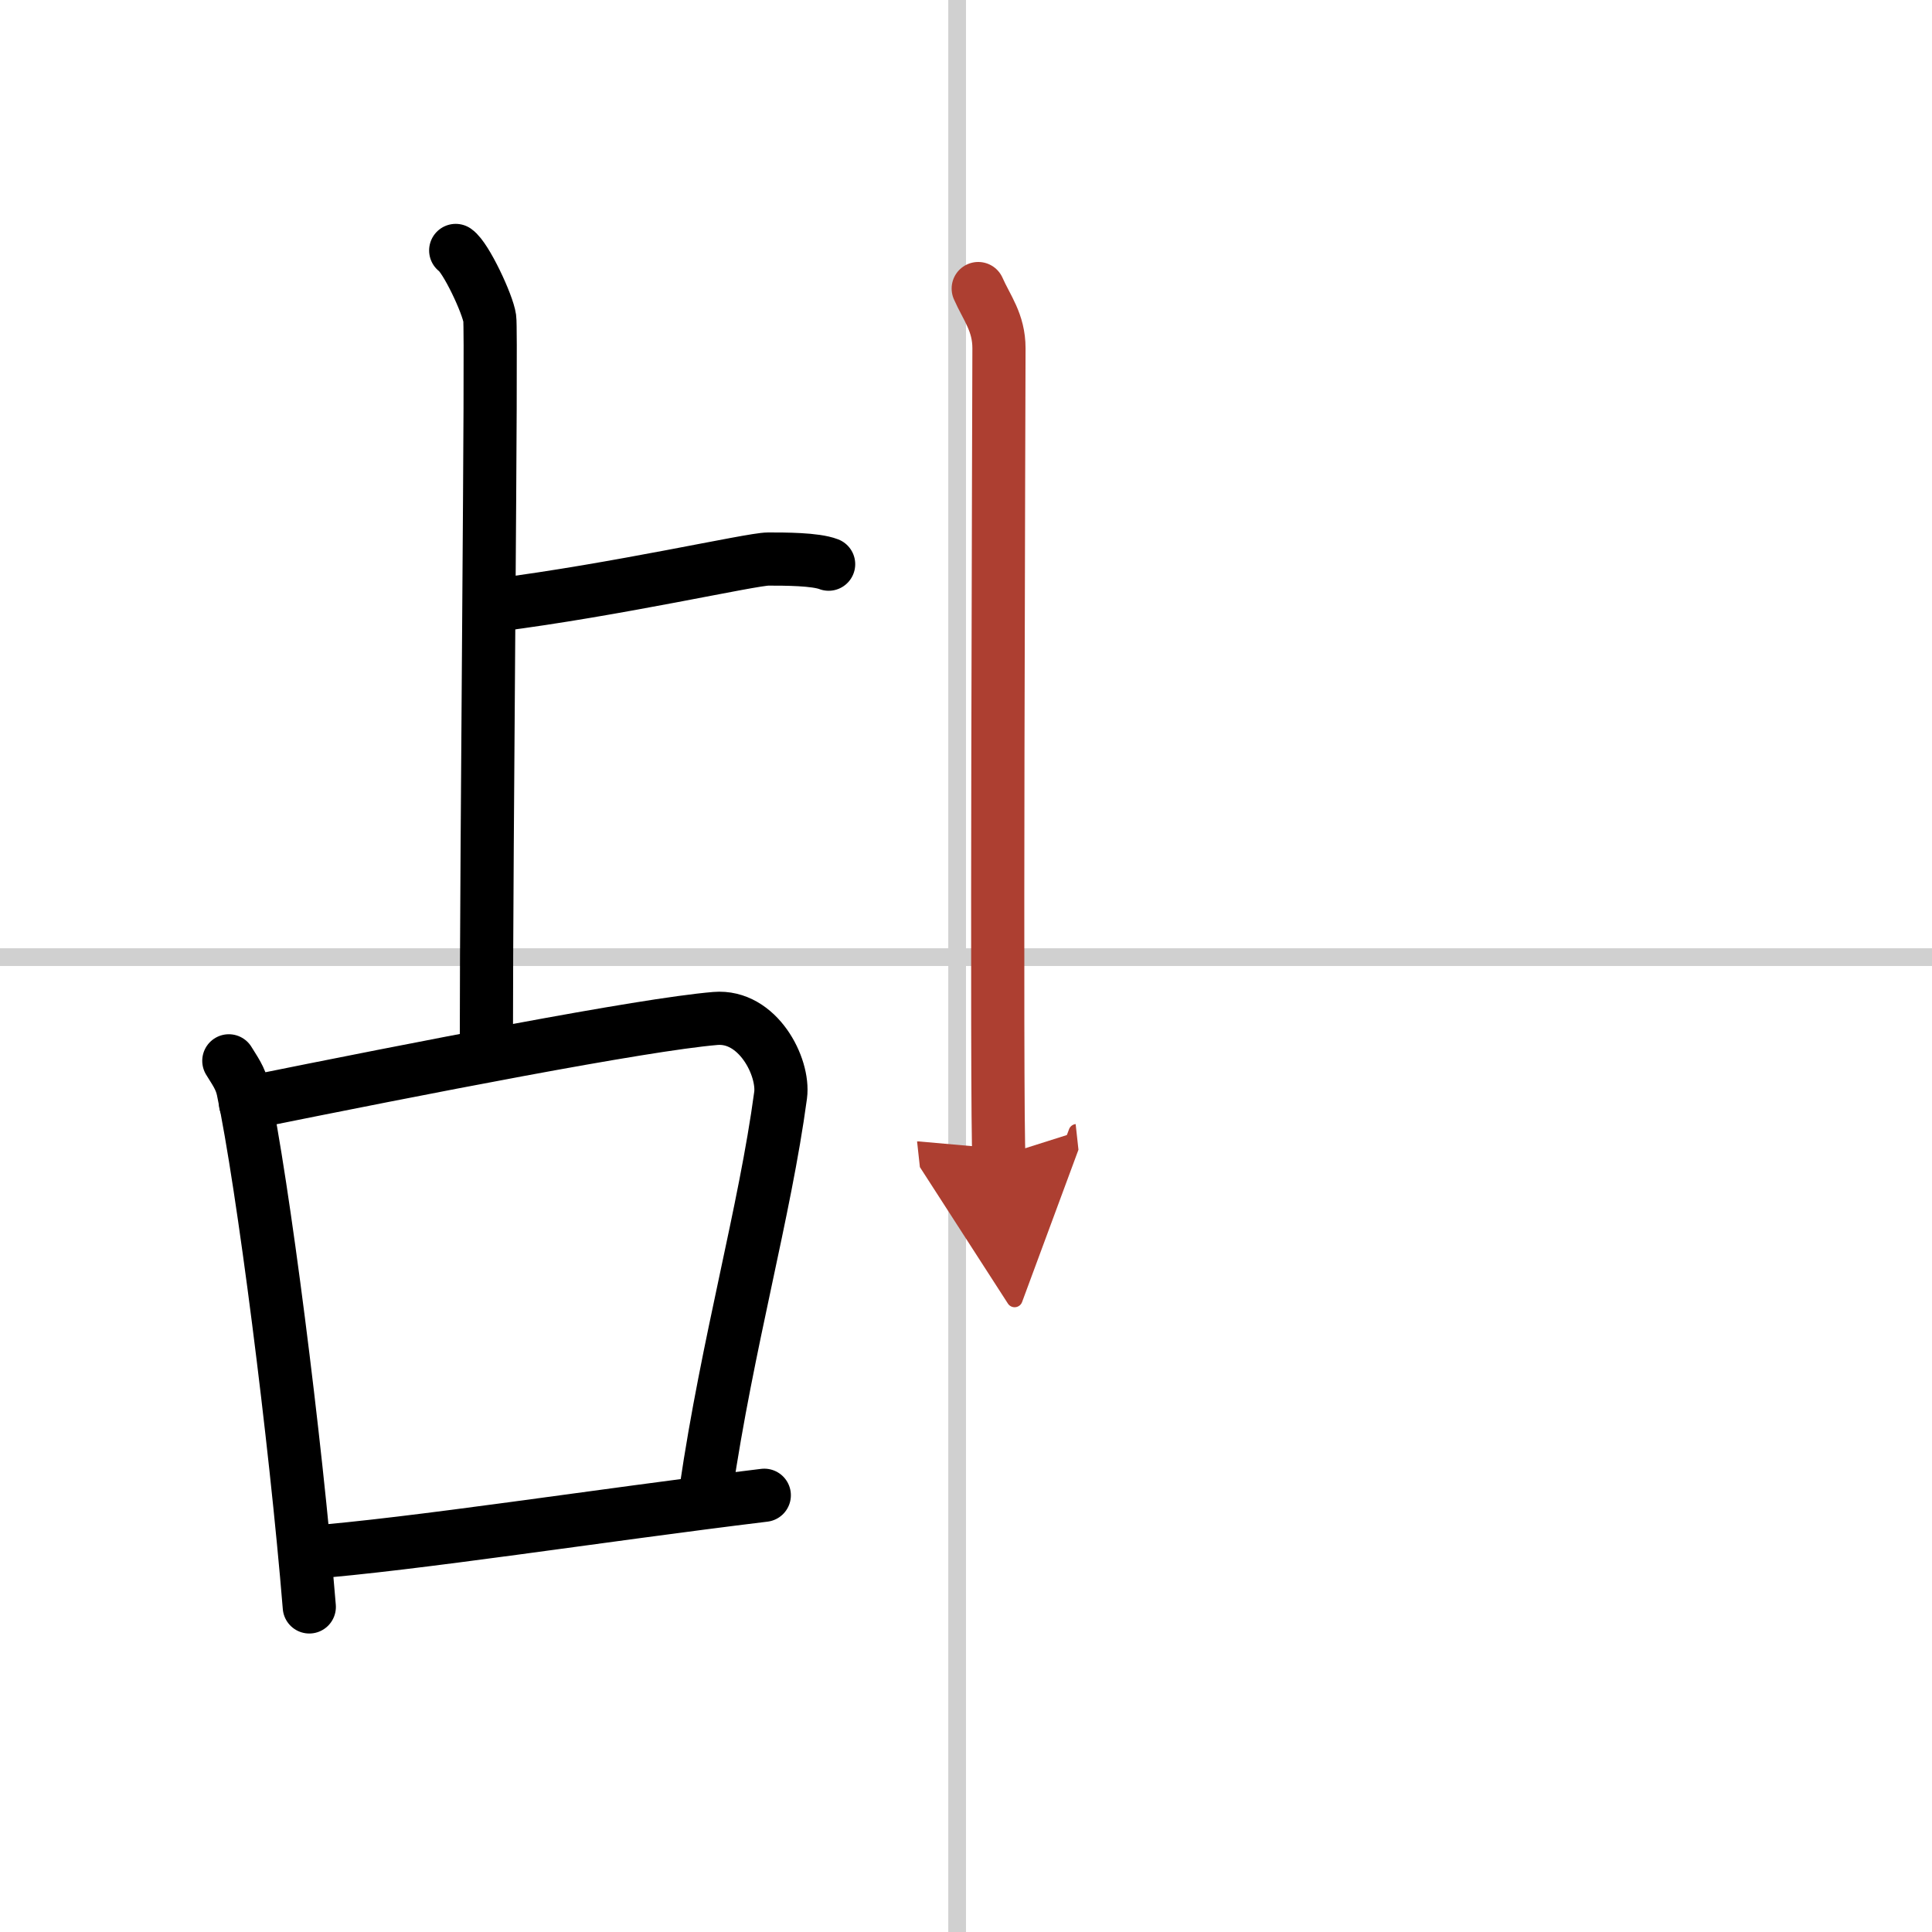
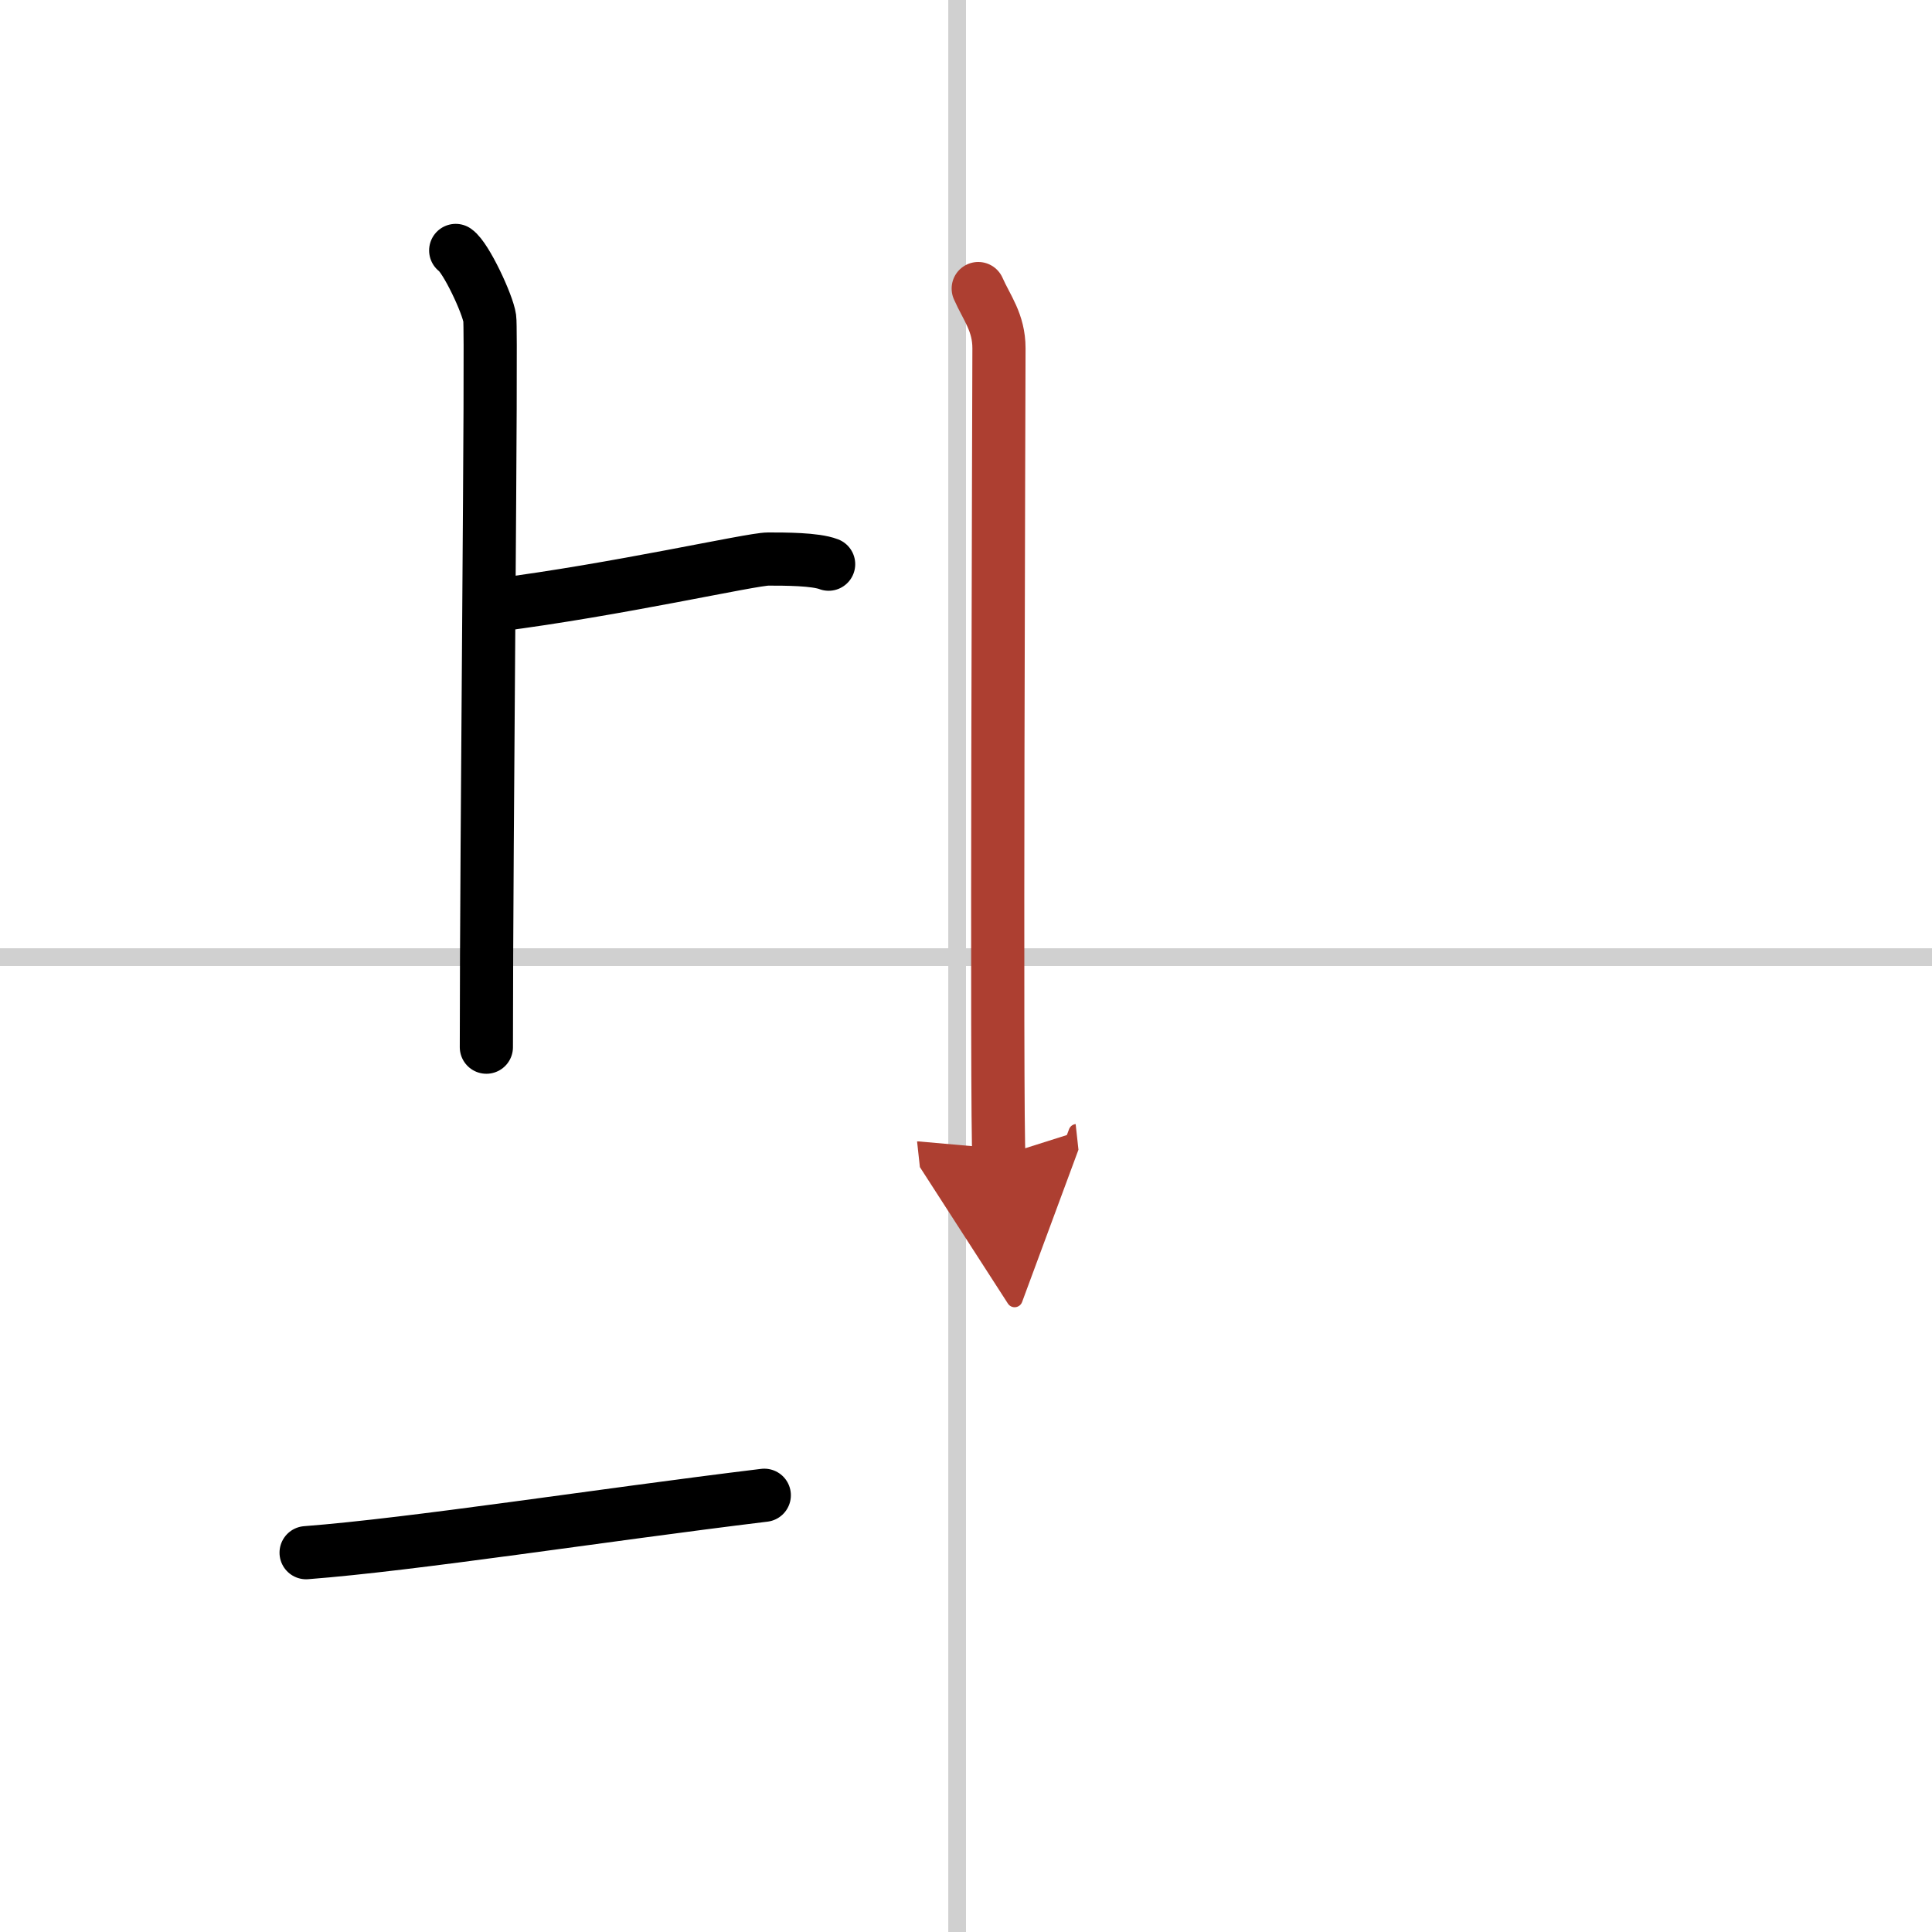
<svg xmlns="http://www.w3.org/2000/svg" width="400" height="400" viewBox="0 0 109 109">
  <defs>
    <marker id="a" markerWidth="4" orient="auto" refX="1" refY="5" viewBox="0 0 10 10">
      <polyline points="0 0 10 5 0 10 1 5" fill="#ad3f31" stroke="#ad3f31" />
    </marker>
  </defs>
  <g fill="none" stroke="#000" stroke-linecap="round" stroke-linejoin="round" stroke-width="3">
-     <rect width="100%" height="100%" fill="#fff" stroke="#fff" />
    <line x1="54" x2="54" y2="109" stroke="#d0d0d0" stroke-width="1" />
    <line x2="109" y1="54" y2="54" stroke="#d0d0d0" stroke-width="1" />
    <path d="m25.71 14.13c0.58 0.4 1.81 3.03 1.92 3.83 0.12 0.81-0.19 29.27-0.19 41.12" />
    <path d="m27.98 34.14c6.83-0.87 14.41-2.6 15.36-2.6s2.66 0 3.41 0.29" />
-     <path d="m12.91 59.85c0.32 0.53 0.66 0.97 0.8 1.64 1.12 5.25 2.97 19.74 3.74 29.17" />
-     <path d="m13.85 62.25c9.9-2 22.36-4.44 26.51-4.79 2.4-0.2 3.89 2.73 3.68 4.33-0.89 6.61-2.99 13.94-4.22 22.33" />
    <path d="m17.27 87.6c6.11-0.47 16.48-2.1 25.85-3.24" />
    <path d="m55.19 16.28c0.48 1.09 1.17 1.91 1.17 3.37s-0.16 44.14 0 45.6" marker-end="url(#a)" stroke="#ad3f31" />
  </g>
</svg>